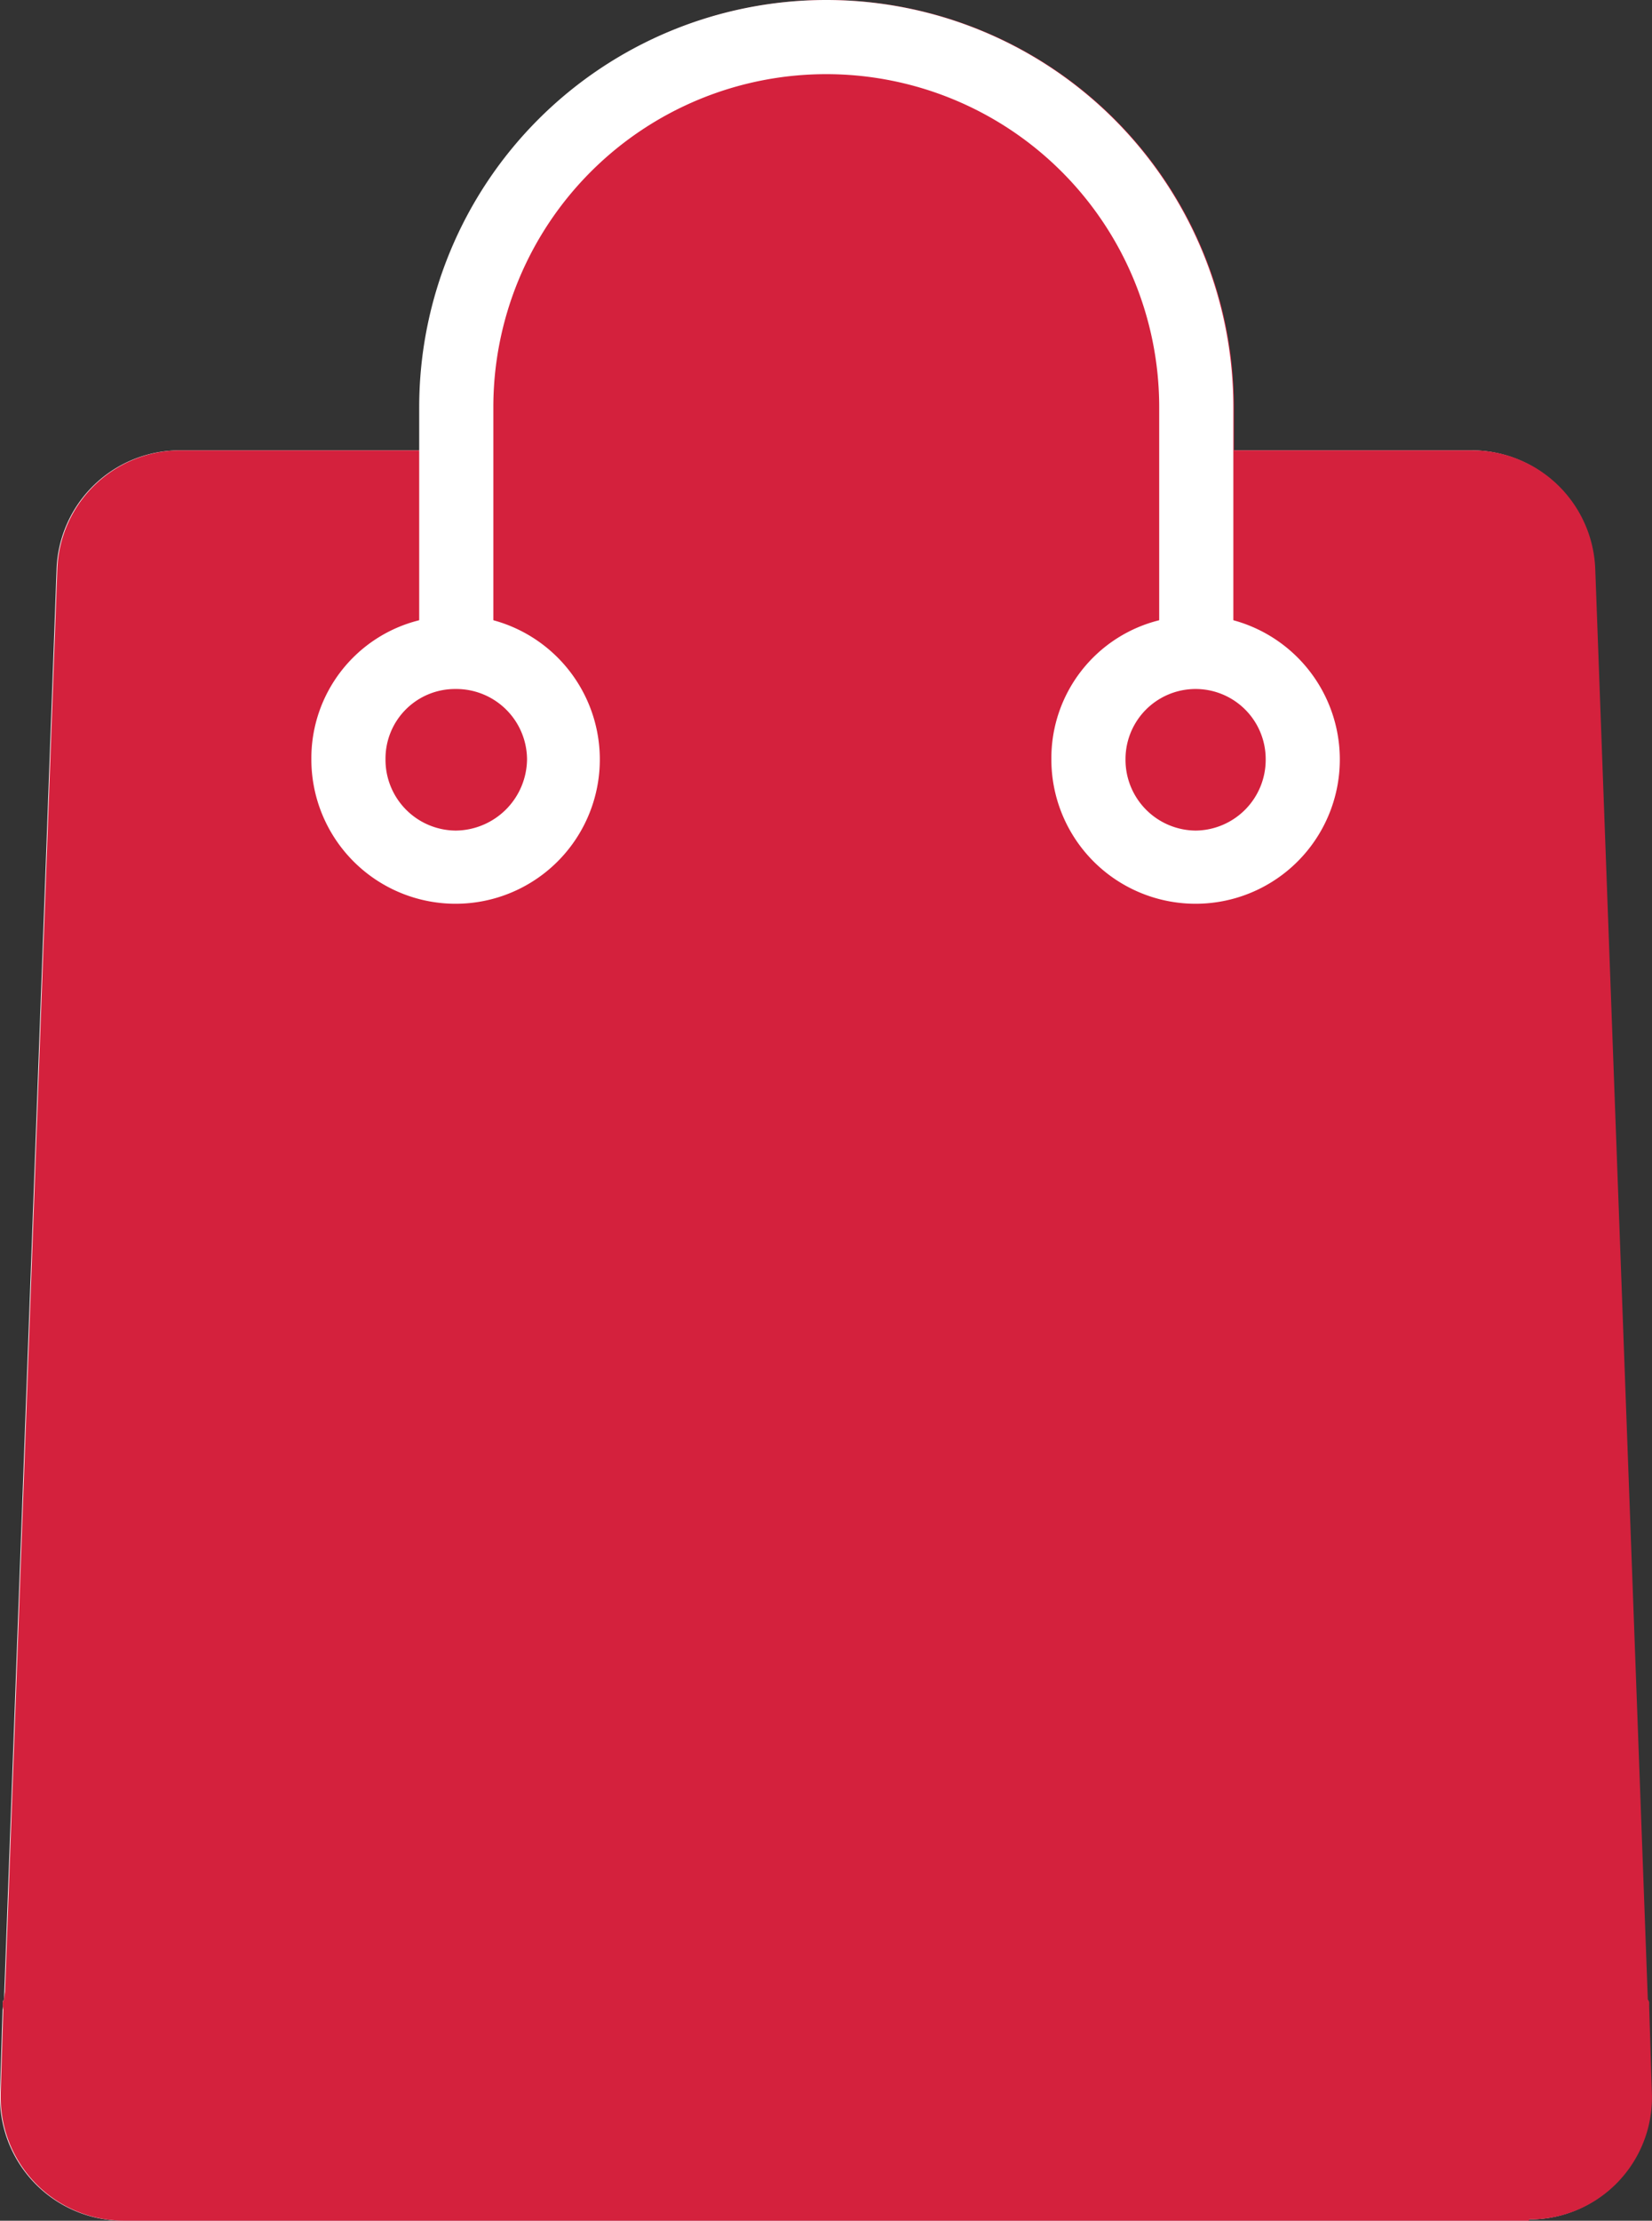
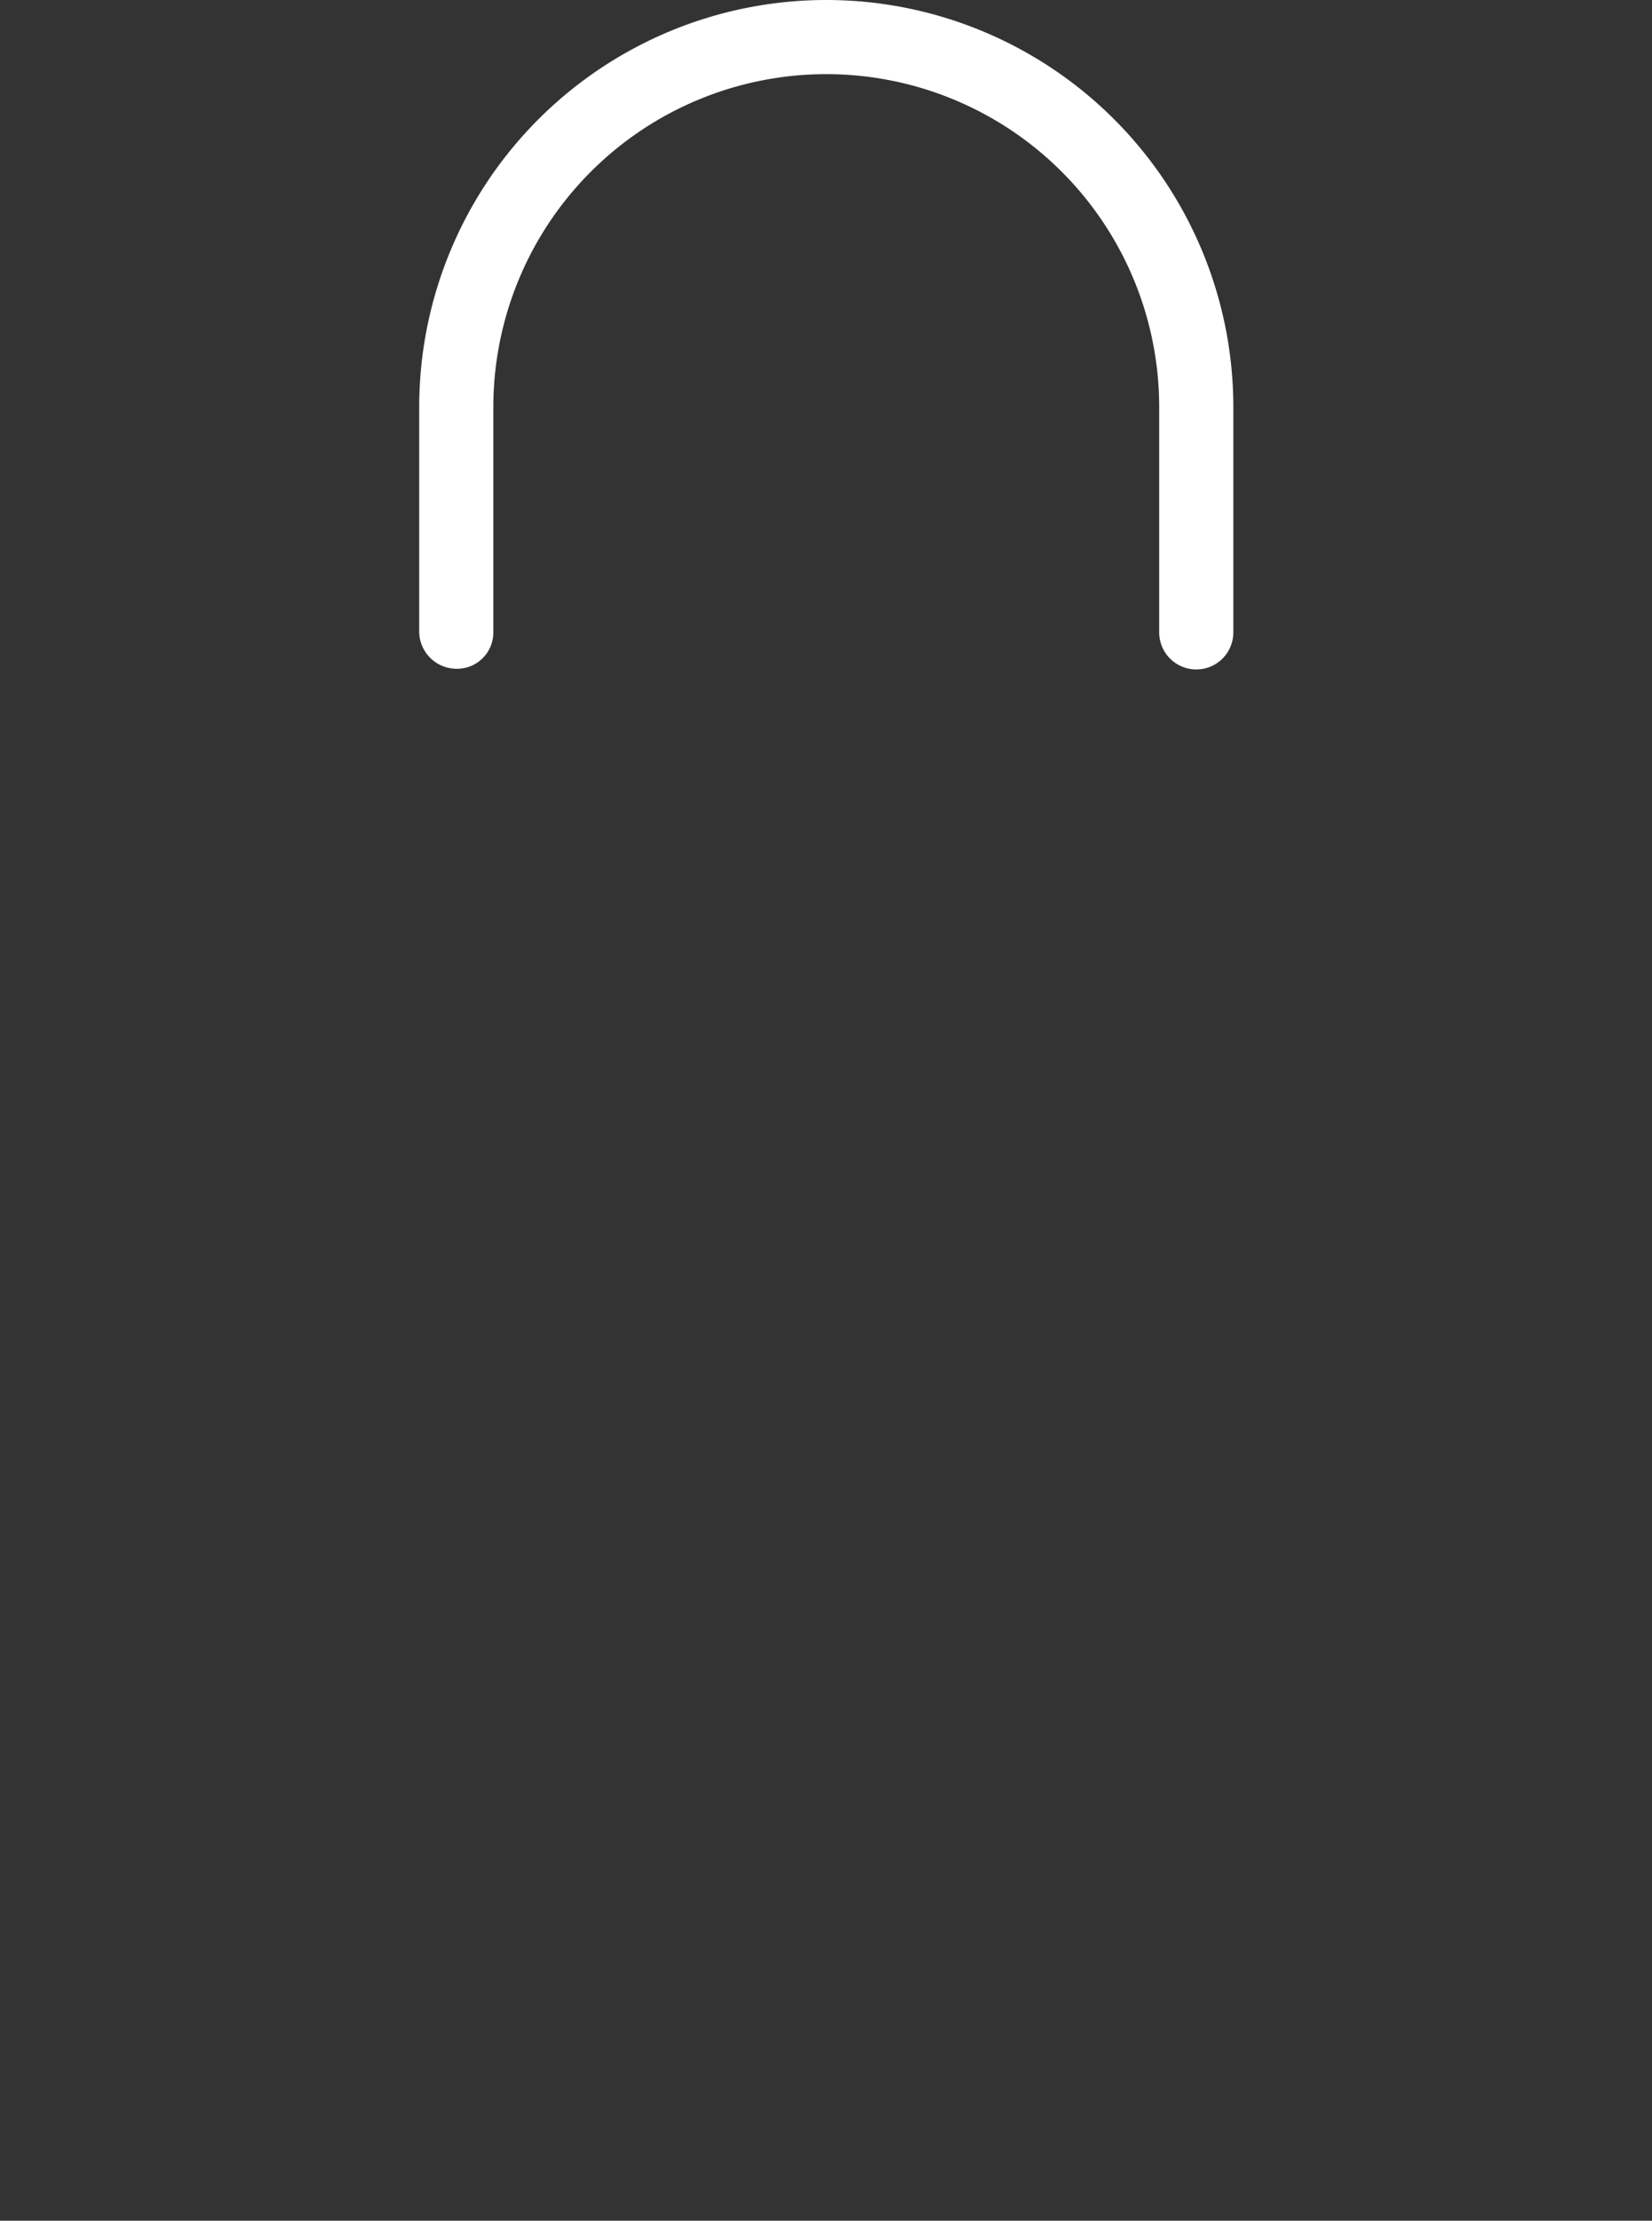
<svg xmlns="http://www.w3.org/2000/svg" width="12.256" height="16.47" viewBox="0 0 12.256 16.47">
  <rect x="0" y="0" width="12.256" height="16.47" fill="#333333" stroke="none" />
  <g id="Moje_zamówienia_icon" data-name="Moje zamówienia_icon" transform="translate(13796 2375)">
    <g id="Group_295" data-name="Group 295" transform="translate(-13880.02 -2384.69)">
      <g id="Group_294" data-name="Group 294">
        <g id="Group_293" data-name="Group 293">
-           <path id="Path_2830" data-name="Path 2830" d="M87.68,13.03v.55h4.94v-.55Zm8.57,11.54v-.02a.037.037,0,0,0-.01-.03l-.39-10.61a.914.914,0,0,0-.91-.88H85.35a.914.914,0,0,0-.91.88l-.39,10.61a.037.037,0,0,0-.01.03v.02l-.02.64v.03a.915.915,0,0,0,.91.92H95.36v-.01h.04a.905.905,0,0,0,.87-.94Zm-.52.68a.367.367,0,0,1-.37.36H84.92a.376.376,0,0,1-.36-.38l.02-.41.02-.55.39-10.33a.365.365,0,0,1,.36-.36h9.59a.359.359,0,0,1,.36.36l.39,10.33.02.55.02.41Z" fill="#fff" />
-         </g>
+           </g>
      </g>
    </g>
-     <path id="Path_2838" data-name="Path 2838" d="M96.275,25.21a.905.905,0,0,1-.87.94h-.04v.01H84.935a.915.915,0,0,1-.91-.92v-.03l.02-.64v-.02a.037.037,0,0,1,.01-.03l.39-10.61a.914.914,0,0,1,.91-.88h1.78v-.32a3.02,3.02,0,1,1,6.04,0v.32h1.77a.914.914,0,0,1,.91.88l.39,10.61a.037.037,0,0,1,.01.03v.02Z" transform="translate(-13880.02 -2384.69)" fill="#d4213d" />
    <g id="Group_300" data-name="Group 300" transform="translate(-13880.02 -2384.69)">
      <g id="Group_299" data-name="Group 299">
        <g id="Group_298" data-name="Group 298">
          <g id="Group_297" data-name="Group 297">
-             <path id="Path_2831" data-name="Path 2831" d="M87.68,14.29a.863.863,0,0,0-.28-.04.842.842,0,0,0-.27.04,1.054,1.054,0,0,0-.8,1.03,1.07,1.07,0,1,0,1.35-1.03Zm-.28,1.56a.525.525,0,0,1-.52-.53.516.516,0,0,1,.52-.52.525.525,0,0,1,.53.52A.534.534,0,0,1,87.4,15.85Z" fill="#fff" />
-           </g>
+             </g>
        </g>
      </g>
    </g>
    <g id="Group_304" data-name="Group 304" transform="translate(-13880.02 -2384.69)">
      <g id="Group_303" data-name="Group 303">
        <g id="Group_302" data-name="Group 302">
          <g id="Group_301" data-name="Group 301">
-             <path id="Path_2832" data-name="Path 2832" d="M93.17,14.29a.863.863,0,0,0-.28-.04.842.842,0,0,0-.27.04,1.054,1.054,0,0,0-.8,1.03,1.07,1.07,0,1,0,1.35-1.03Zm-.28,1.56a.525.525,0,0,1-.52-.53.52.52,0,0,1,1.04,0A.525.525,0,0,1,92.89,15.85Z" fill="#fff" />
-           </g>
+             </g>
        </g>
      </g>
    </g>
    <g id="Group_312" data-name="Group 312" transform="translate(-13880.02 -2384.69)">
      <g id="Group_311" data-name="Group 311">
        <g id="Group_310" data-name="Group 310">
-           <path id="Path_2839" data-name="Path 2839" d="M96.25,24.55v.02a.275.275,0,0,1-.28.25H84.32a.282.282,0,0,1-.28-.25v-.02a.037.037,0,0,1,.01-.03.265.265,0,0,1,.27-.25H95.97a.258.258,0,0,1,.27.25A.037.037,0,0,1,96.25,24.55Z" fill="#d4213d" />
-         </g>
+           </g>
      </g>
    </g>
    <g id="Group_308" data-name="Group 308" transform="translate(-13880.02 -2384.69)">
      <g id="Group_307" data-name="Group 307">
        <g id="Group_306" data-name="Group 306">
          <path id="Path_2840" data-name="Path 2840" d="M93.17,12.71v1.67a.275.275,0,1,1-.55,0V12.71a2.47,2.47,0,0,0-4.94,0v1.67a.269.269,0,0,1-.27.27.278.278,0,0,1-.28-.27V12.71a3.02,3.02,0,1,1,6.04,0Z" fill="#fff" />
        </g>
      </g>
    </g>
  </g>
</svg>